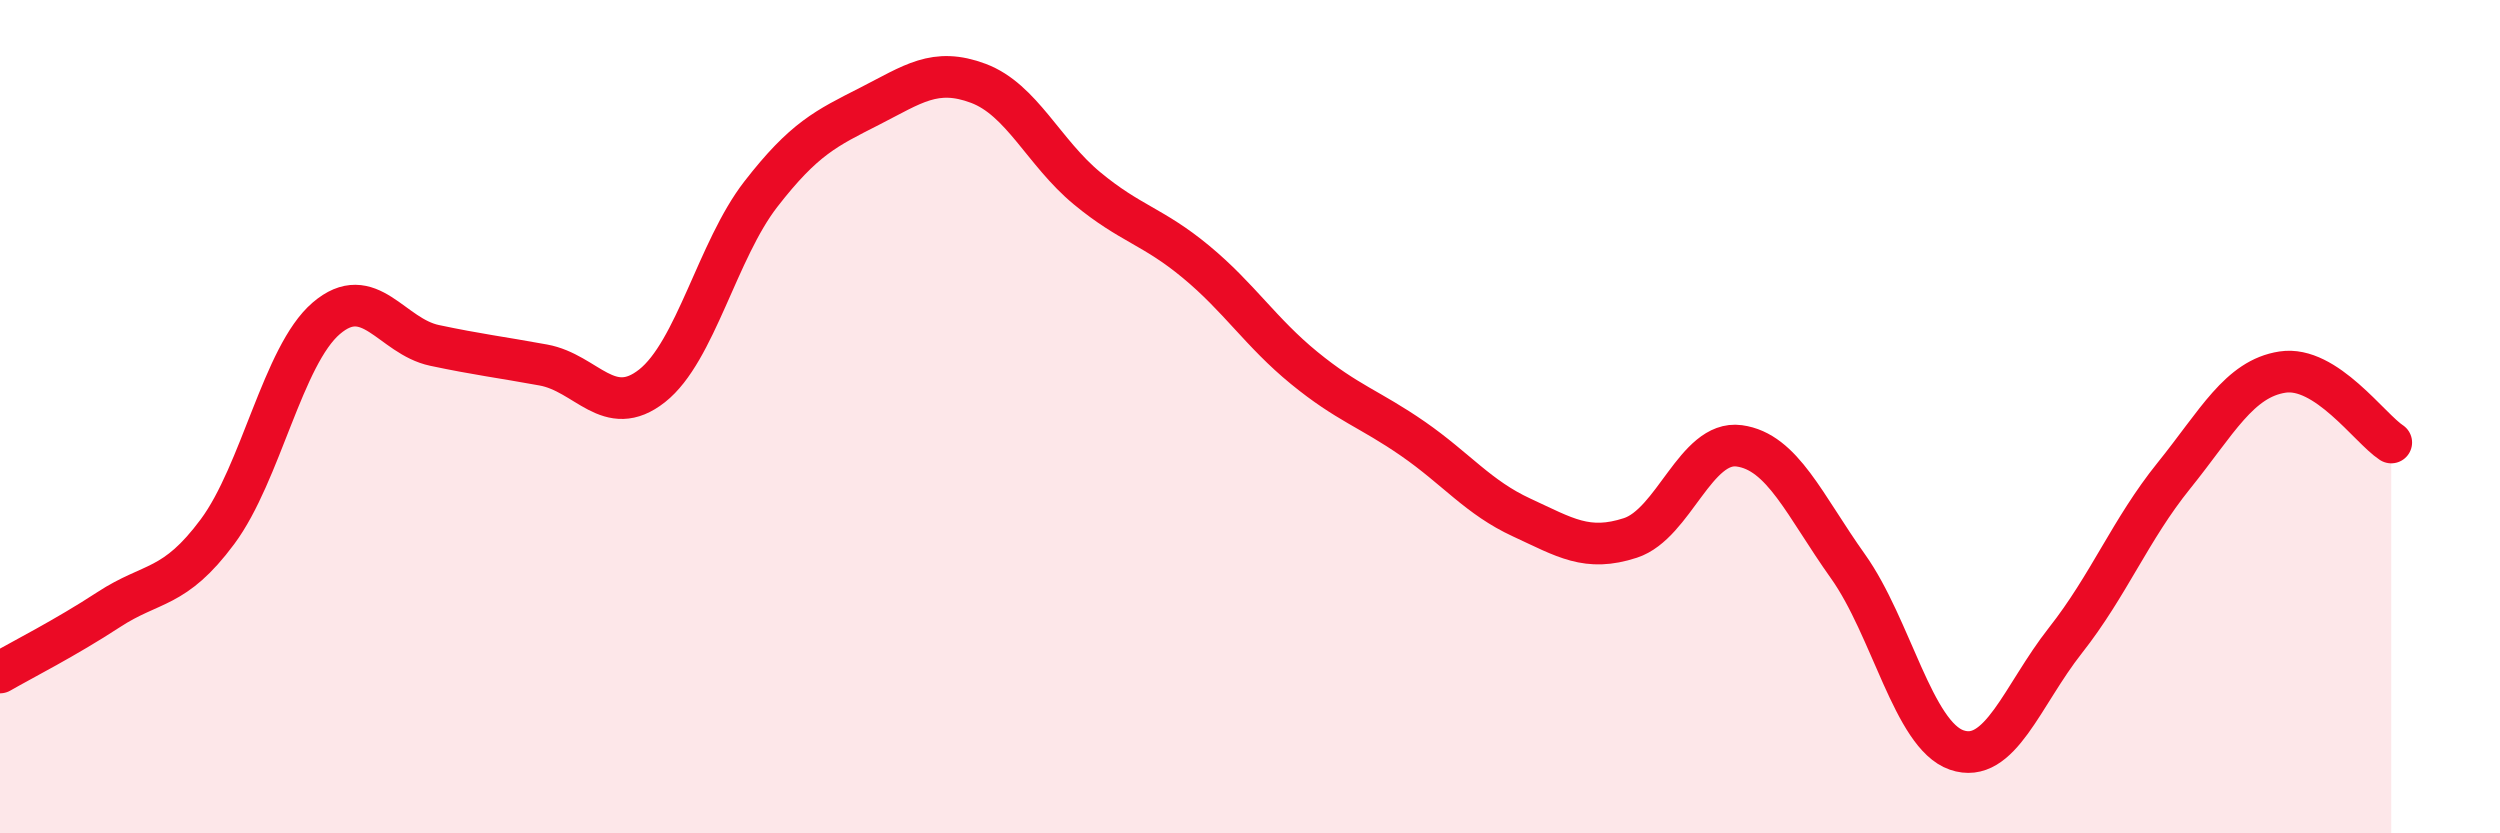
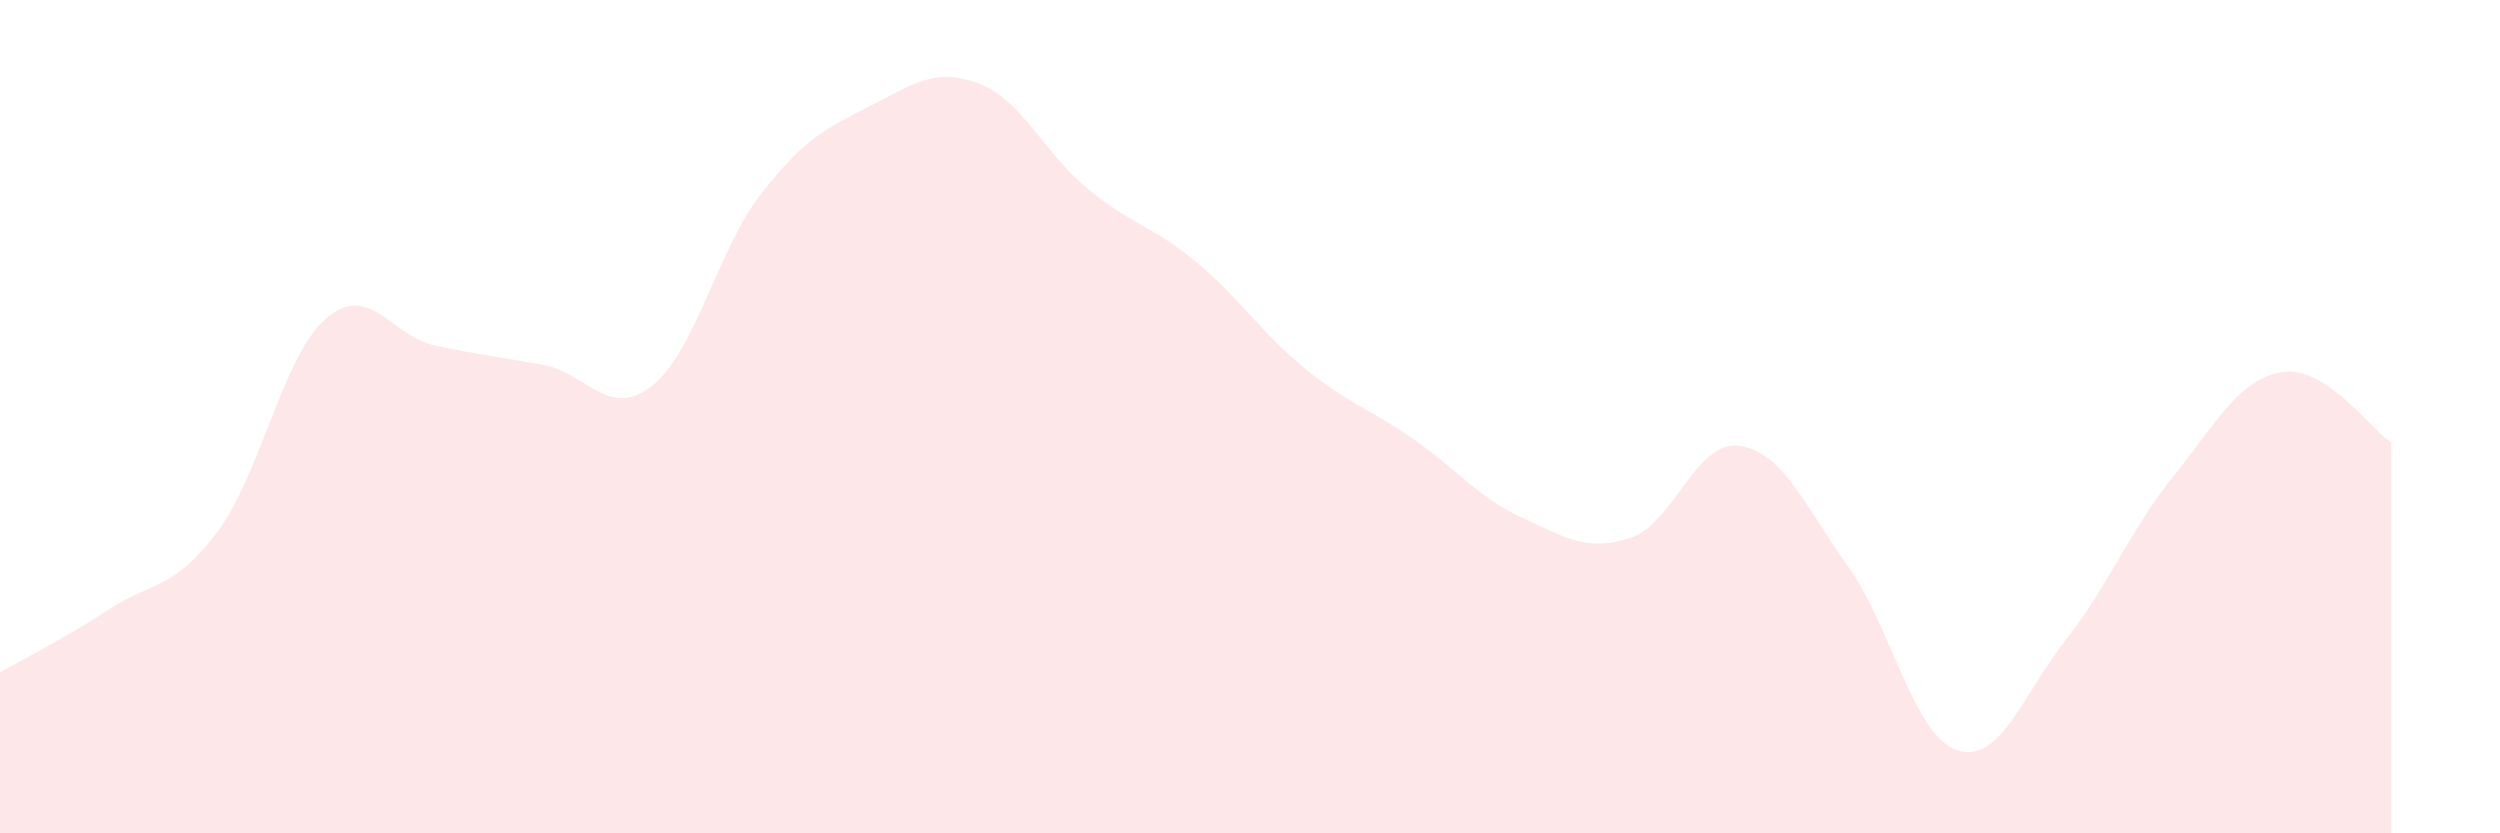
<svg xmlns="http://www.w3.org/2000/svg" width="60" height="20" viewBox="0 0 60 20">
  <path d="M 0,16.14 C 0.52,15.84 1.57,15.31 2.61,14.63 C 3.65,13.95 4.18,14.16 5.22,12.76 C 6.26,11.36 6.79,8.53 7.83,7.64 C 8.87,6.75 9.39,8.07 10.43,8.29 C 11.47,8.51 12,8.57 13.04,8.76 C 14.08,8.95 14.61,10.08 15.65,9.26 C 16.69,8.44 17.22,6 18.26,4.66 C 19.3,3.32 19.83,3.08 20.87,2.55 C 21.91,2.02 22.44,1.61 23.48,2 C 24.52,2.39 25.05,3.66 26.09,4.52 C 27.13,5.38 27.66,5.42 28.7,6.28 C 29.74,7.14 30.26,7.98 31.3,8.83 C 32.34,9.68 32.87,9.81 33.91,10.53 C 34.95,11.25 35.48,11.94 36.52,12.42 C 37.56,12.9 38.09,13.25 39.13,12.91 C 40.17,12.57 40.7,10.56 41.74,10.7 C 42.78,10.84 43.31,12.13 44.35,13.59 C 45.39,15.05 45.92,17.64 46.96,18 C 48,18.36 48.53,16.69 49.57,15.37 C 50.61,14.05 51.13,12.71 52.17,11.42 C 53.21,10.13 53.74,9.09 54.78,8.93 C 55.82,8.77 56.87,10.28 57.39,10.62L57.39 20L0 20Z" fill="#EB0A25" opacity="0.1" stroke-linecap="round" stroke-linejoin="round" />
-   <path d="M 0,16.14 C 0.52,15.84 1.57,15.31 2.61,14.63 C 3.65,13.95 4.18,14.16 5.22,12.76 C 6.26,11.36 6.79,8.53 7.83,7.64 C 8.87,6.75 9.39,8.07 10.43,8.29 C 11.47,8.51 12,8.57 13.04,8.76 C 14.08,8.95 14.61,10.08 15.65,9.26 C 16.69,8.44 17.22,6 18.26,4.66 C 19.3,3.32 19.83,3.08 20.87,2.55 C 21.91,2.02 22.44,1.61 23.48,2 C 24.52,2.39 25.05,3.66 26.09,4.52 C 27.13,5.38 27.66,5.42 28.7,6.28 C 29.74,7.14 30.26,7.98 31.3,8.83 C 32.34,9.68 32.87,9.81 33.91,10.53 C 34.95,11.25 35.48,11.94 36.52,12.42 C 37.56,12.9 38.09,13.25 39.13,12.91 C 40.17,12.57 40.7,10.56 41.74,10.7 C 42.78,10.84 43.31,12.13 44.35,13.59 C 45.39,15.05 45.92,17.64 46.96,18 C 48,18.36 48.53,16.69 49.57,15.37 C 50.61,14.05 51.13,12.71 52.17,11.42 C 53.21,10.13 53.74,9.09 54.78,8.93 C 55.82,8.77 56.87,10.28 57.39,10.62" stroke="#EB0A25" stroke-width="1" fill="none" stroke-linecap="round" stroke-linejoin="round" />
</svg>